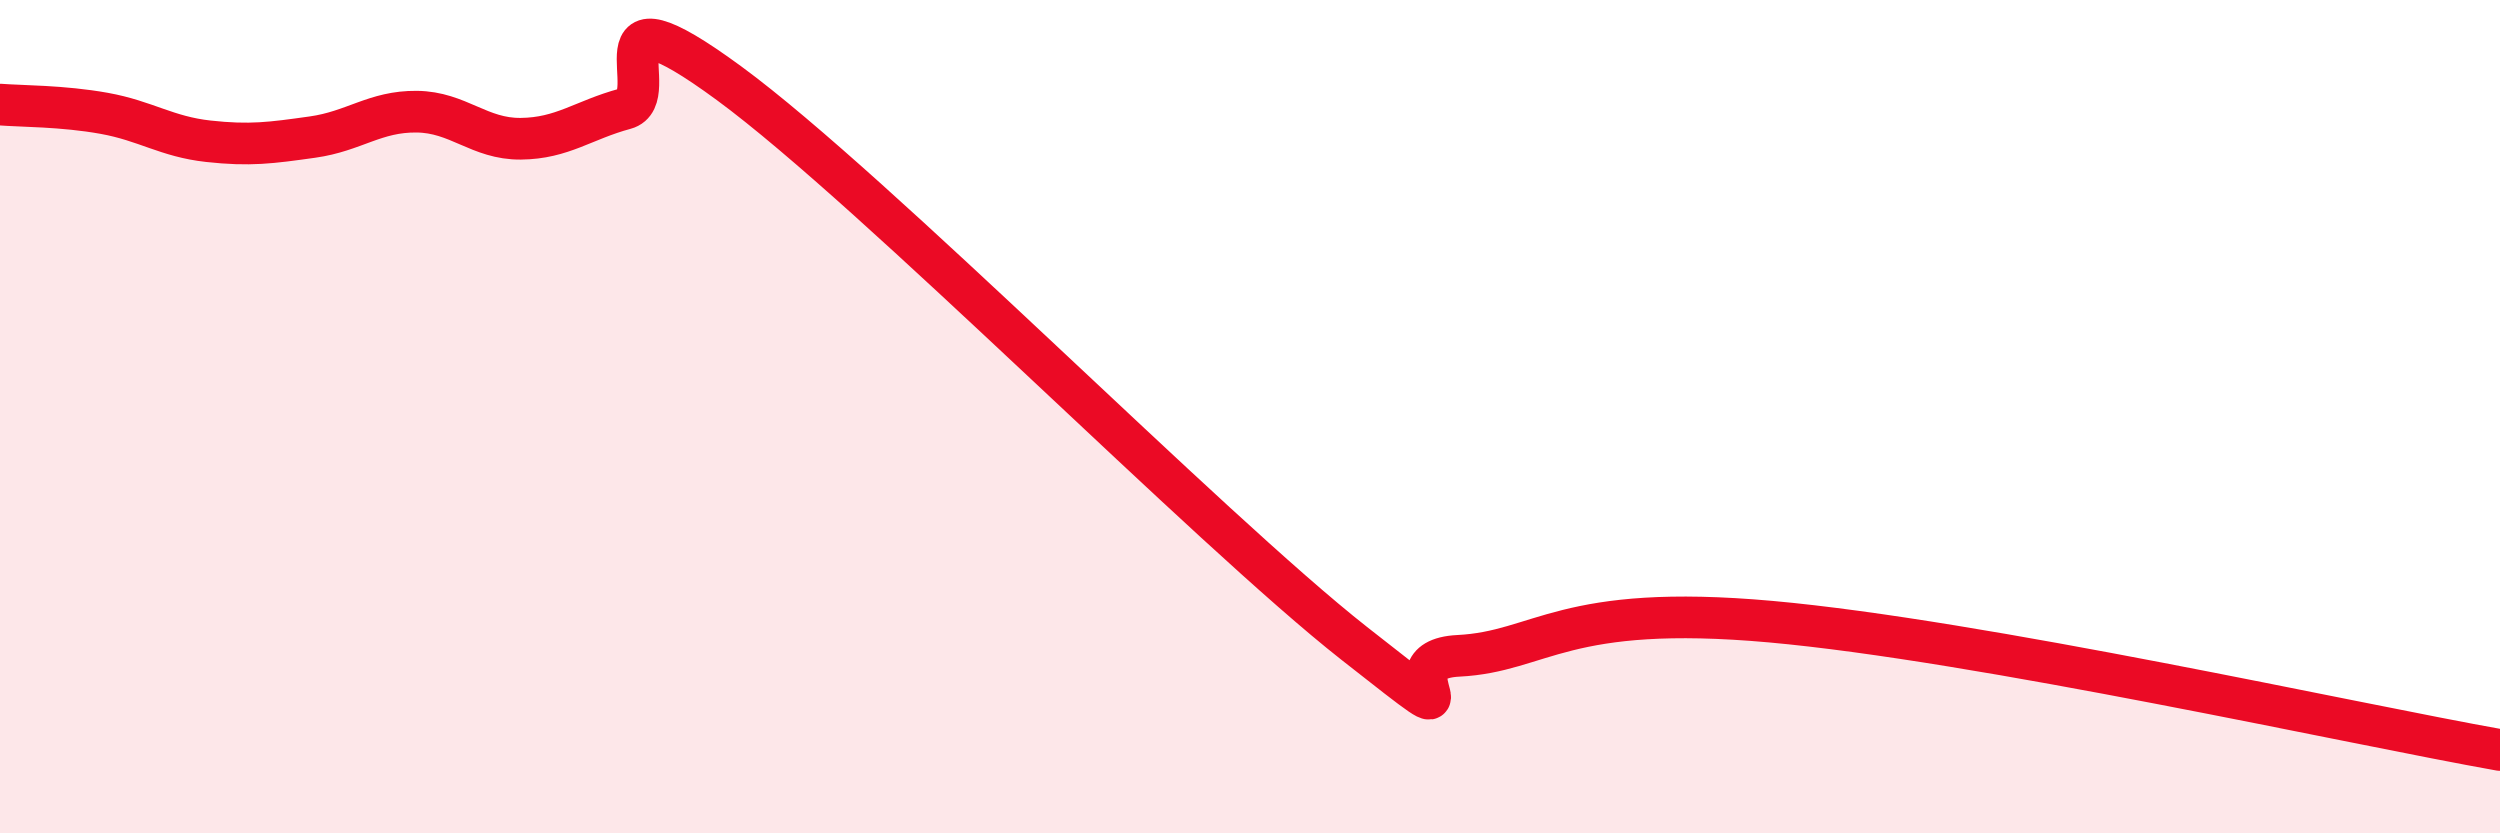
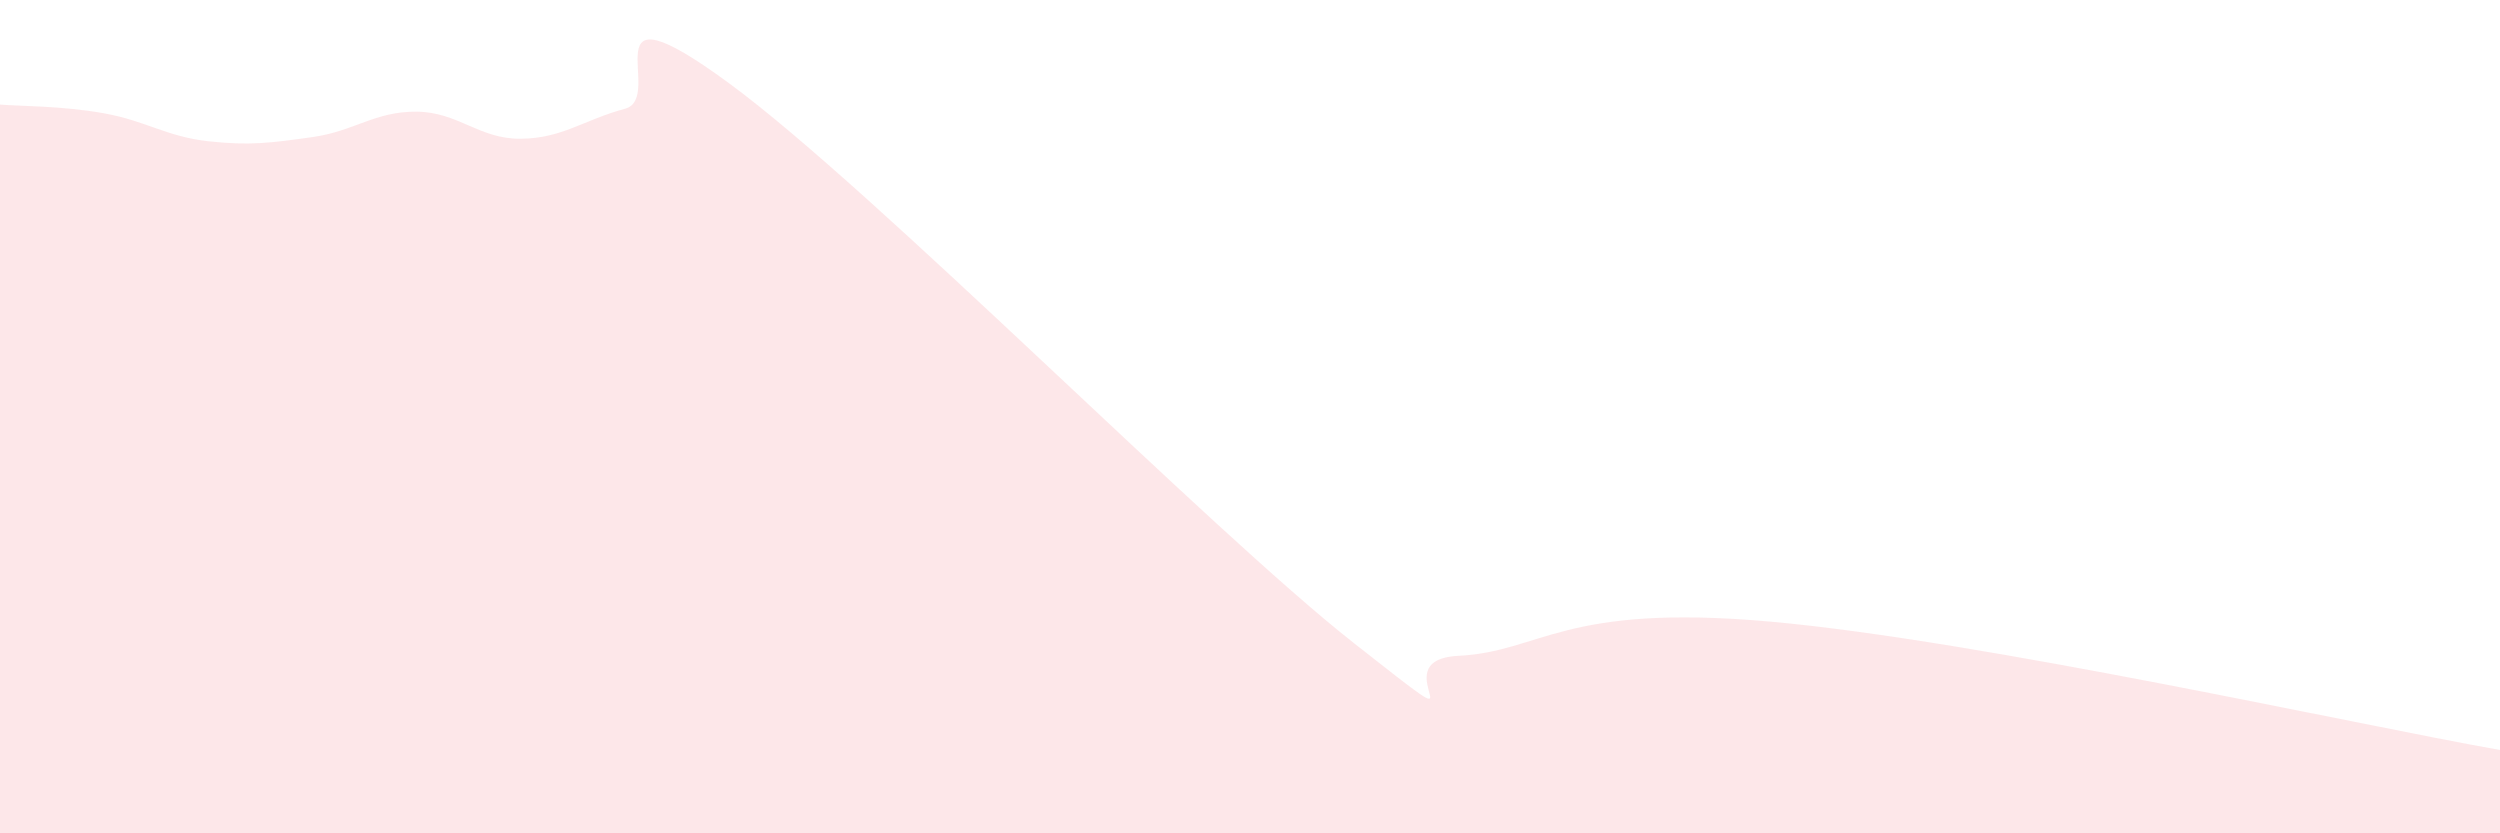
<svg xmlns="http://www.w3.org/2000/svg" width="60" height="20" viewBox="0 0 60 20">
  <path d="M 0,2.51 C 0.5,2.55 1.5,2.54 2.5,2.72 C 3.5,2.9 4,3.28 5,3.39 C 6,3.5 6.5,3.43 7.5,3.29 C 8.5,3.15 9,2.67 10,2.68 C 11,2.69 11.5,3.34 12.5,3.33 C 13.5,3.32 14,2.88 15,2.61 C 16,2.34 14,-0.57 17.5,2 C 21,4.57 29,12.69 32.5,15.44 C 36,18.19 33,15.84 35,15.74 C 37,15.64 37.5,14.47 42.5,14.92 C 47.5,15.37 56.5,17.38 60,18L60 20L0 20Z" fill="#EB0A25" opacity="0.1" stroke-linecap="round" stroke-linejoin="round" />
-   <path d="M 0,2.51 C 0.5,2.55 1.5,2.54 2.5,2.72 C 3.5,2.9 4,3.28 5,3.39 C 6,3.5 6.5,3.43 7.5,3.29 C 8.5,3.15 9,2.67 10,2.68 C 11,2.69 11.5,3.34 12.5,3.33 C 13.5,3.32 14,2.88 15,2.61 C 16,2.34 14,-0.57 17.5,2 C 21,4.57 29,12.69 32.5,15.44 C 36,18.19 33,15.84 35,15.74 C 37,15.64 37.5,14.47 42.5,14.92 C 47.5,15.37 56.5,17.38 60,18" stroke="#EB0A25" stroke-width="1" fill="none" stroke-linecap="round" stroke-linejoin="round" />
</svg>